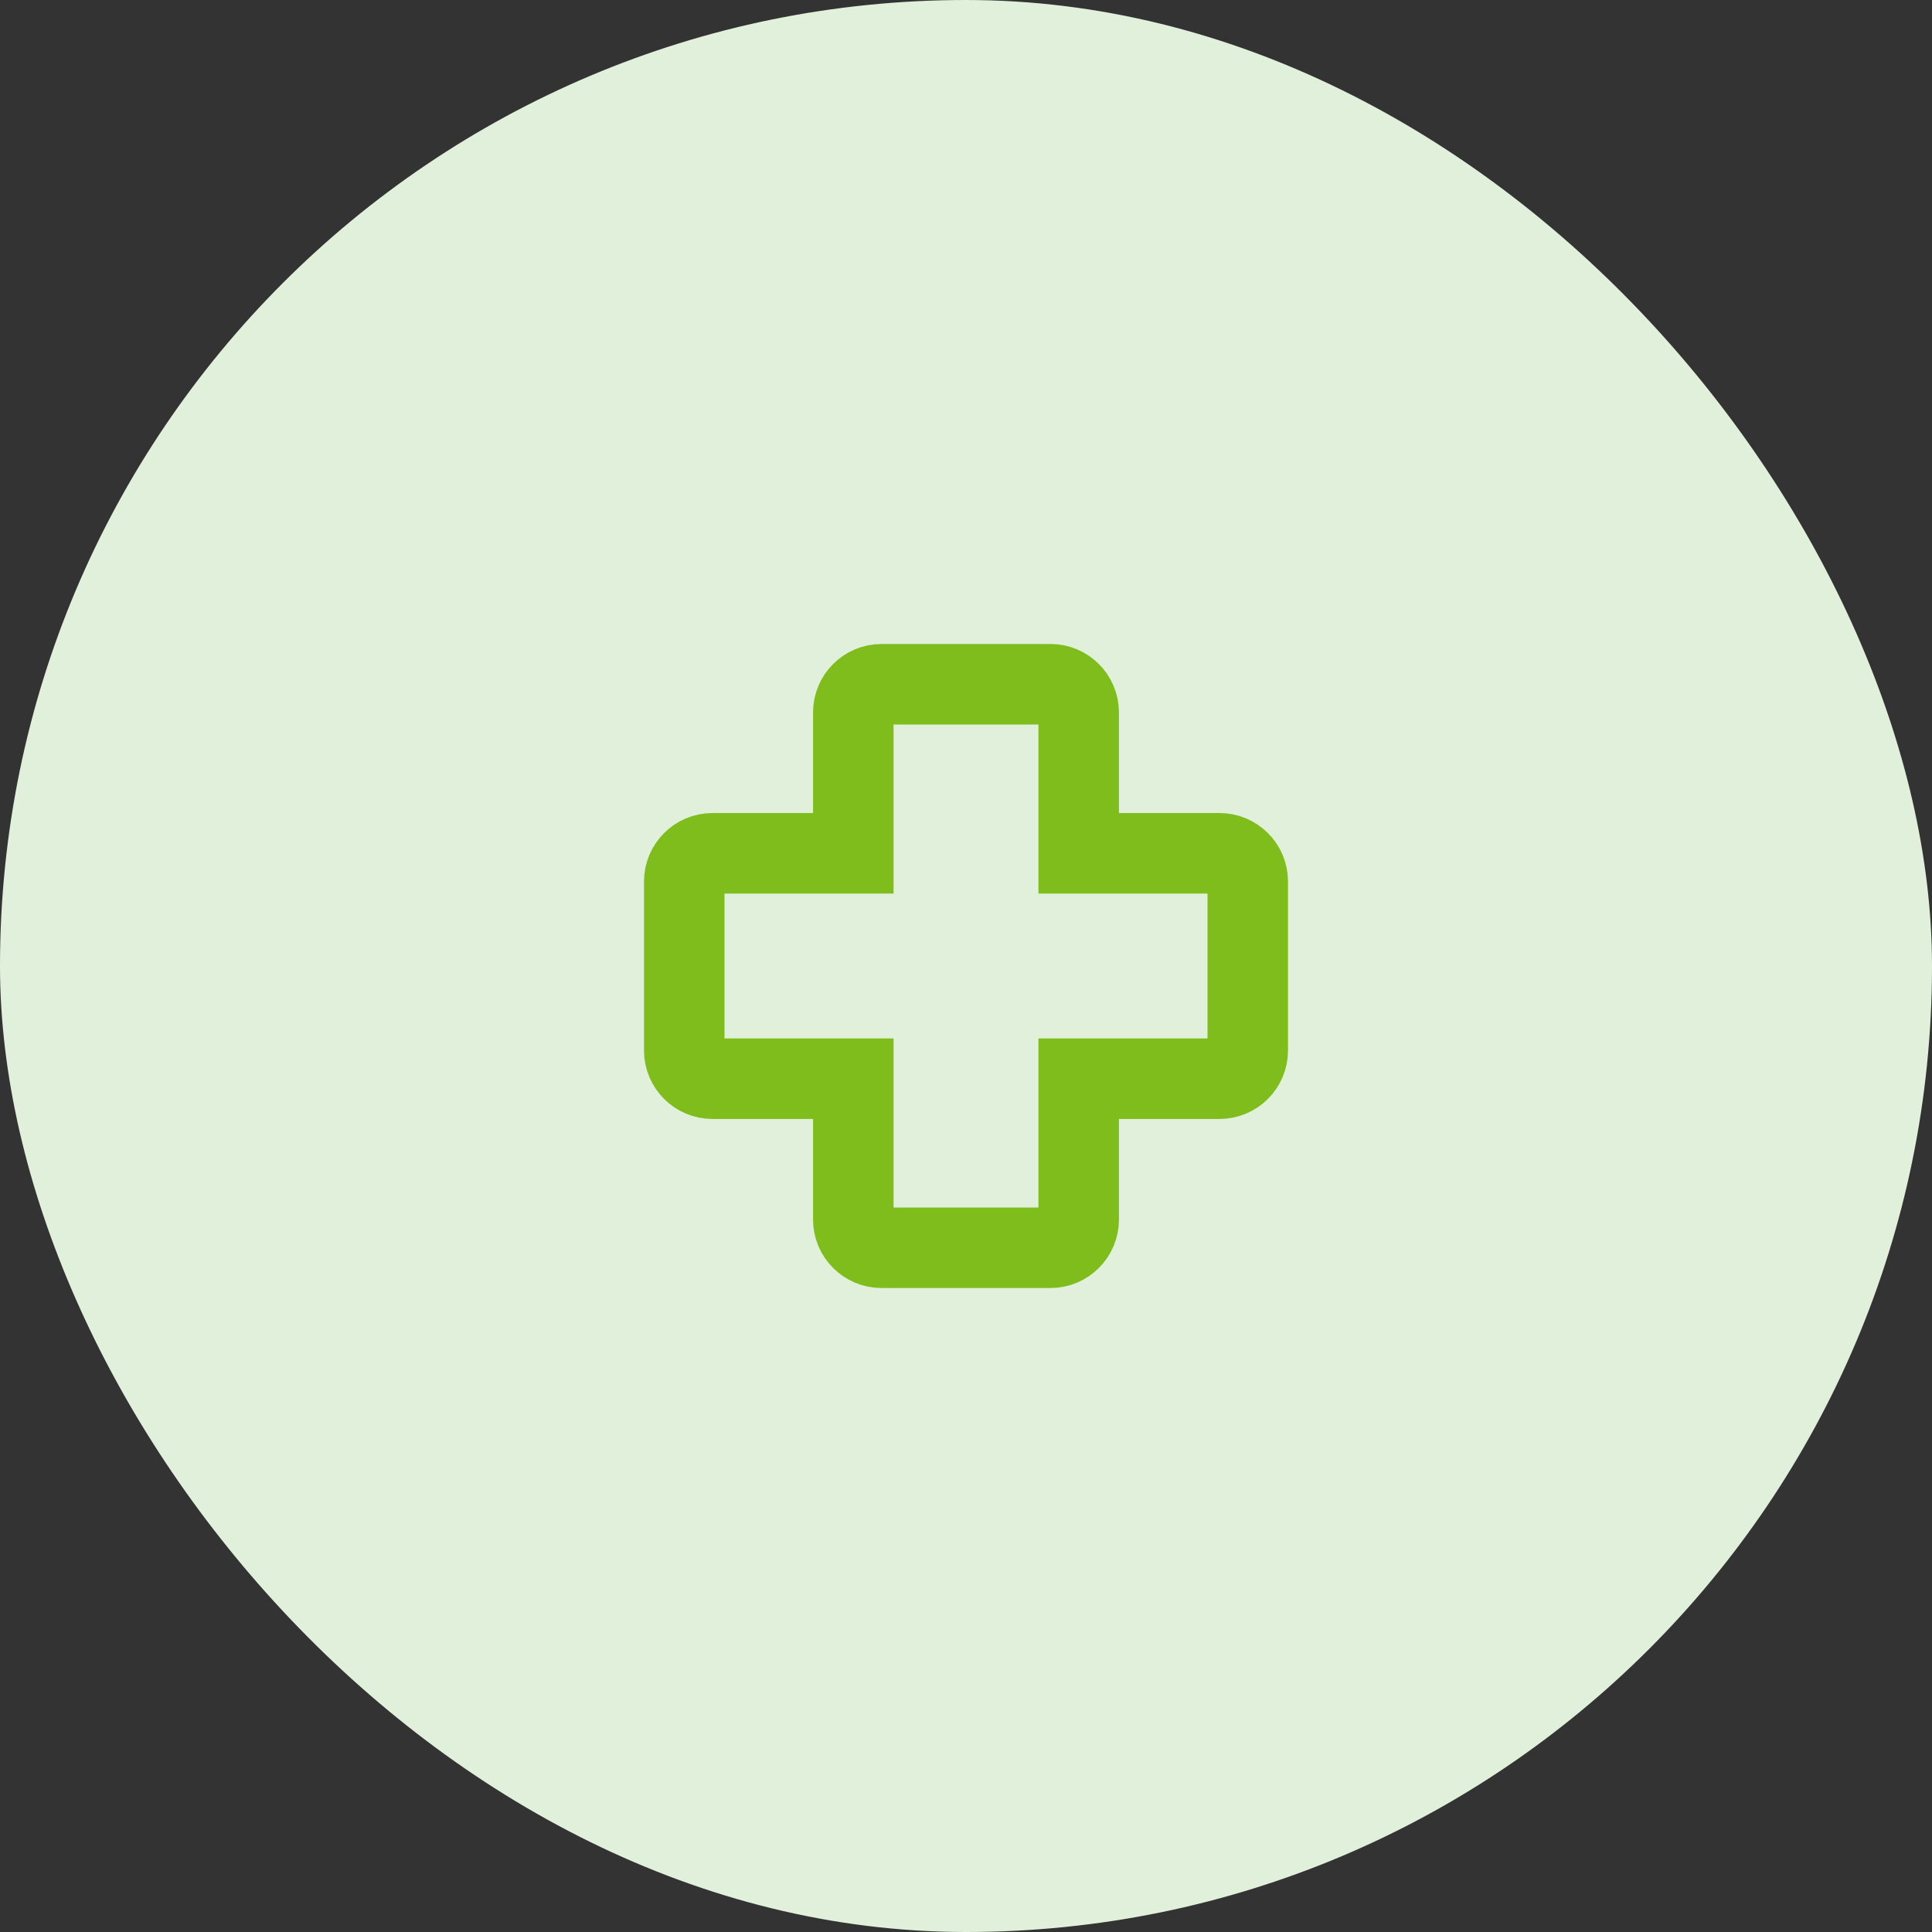
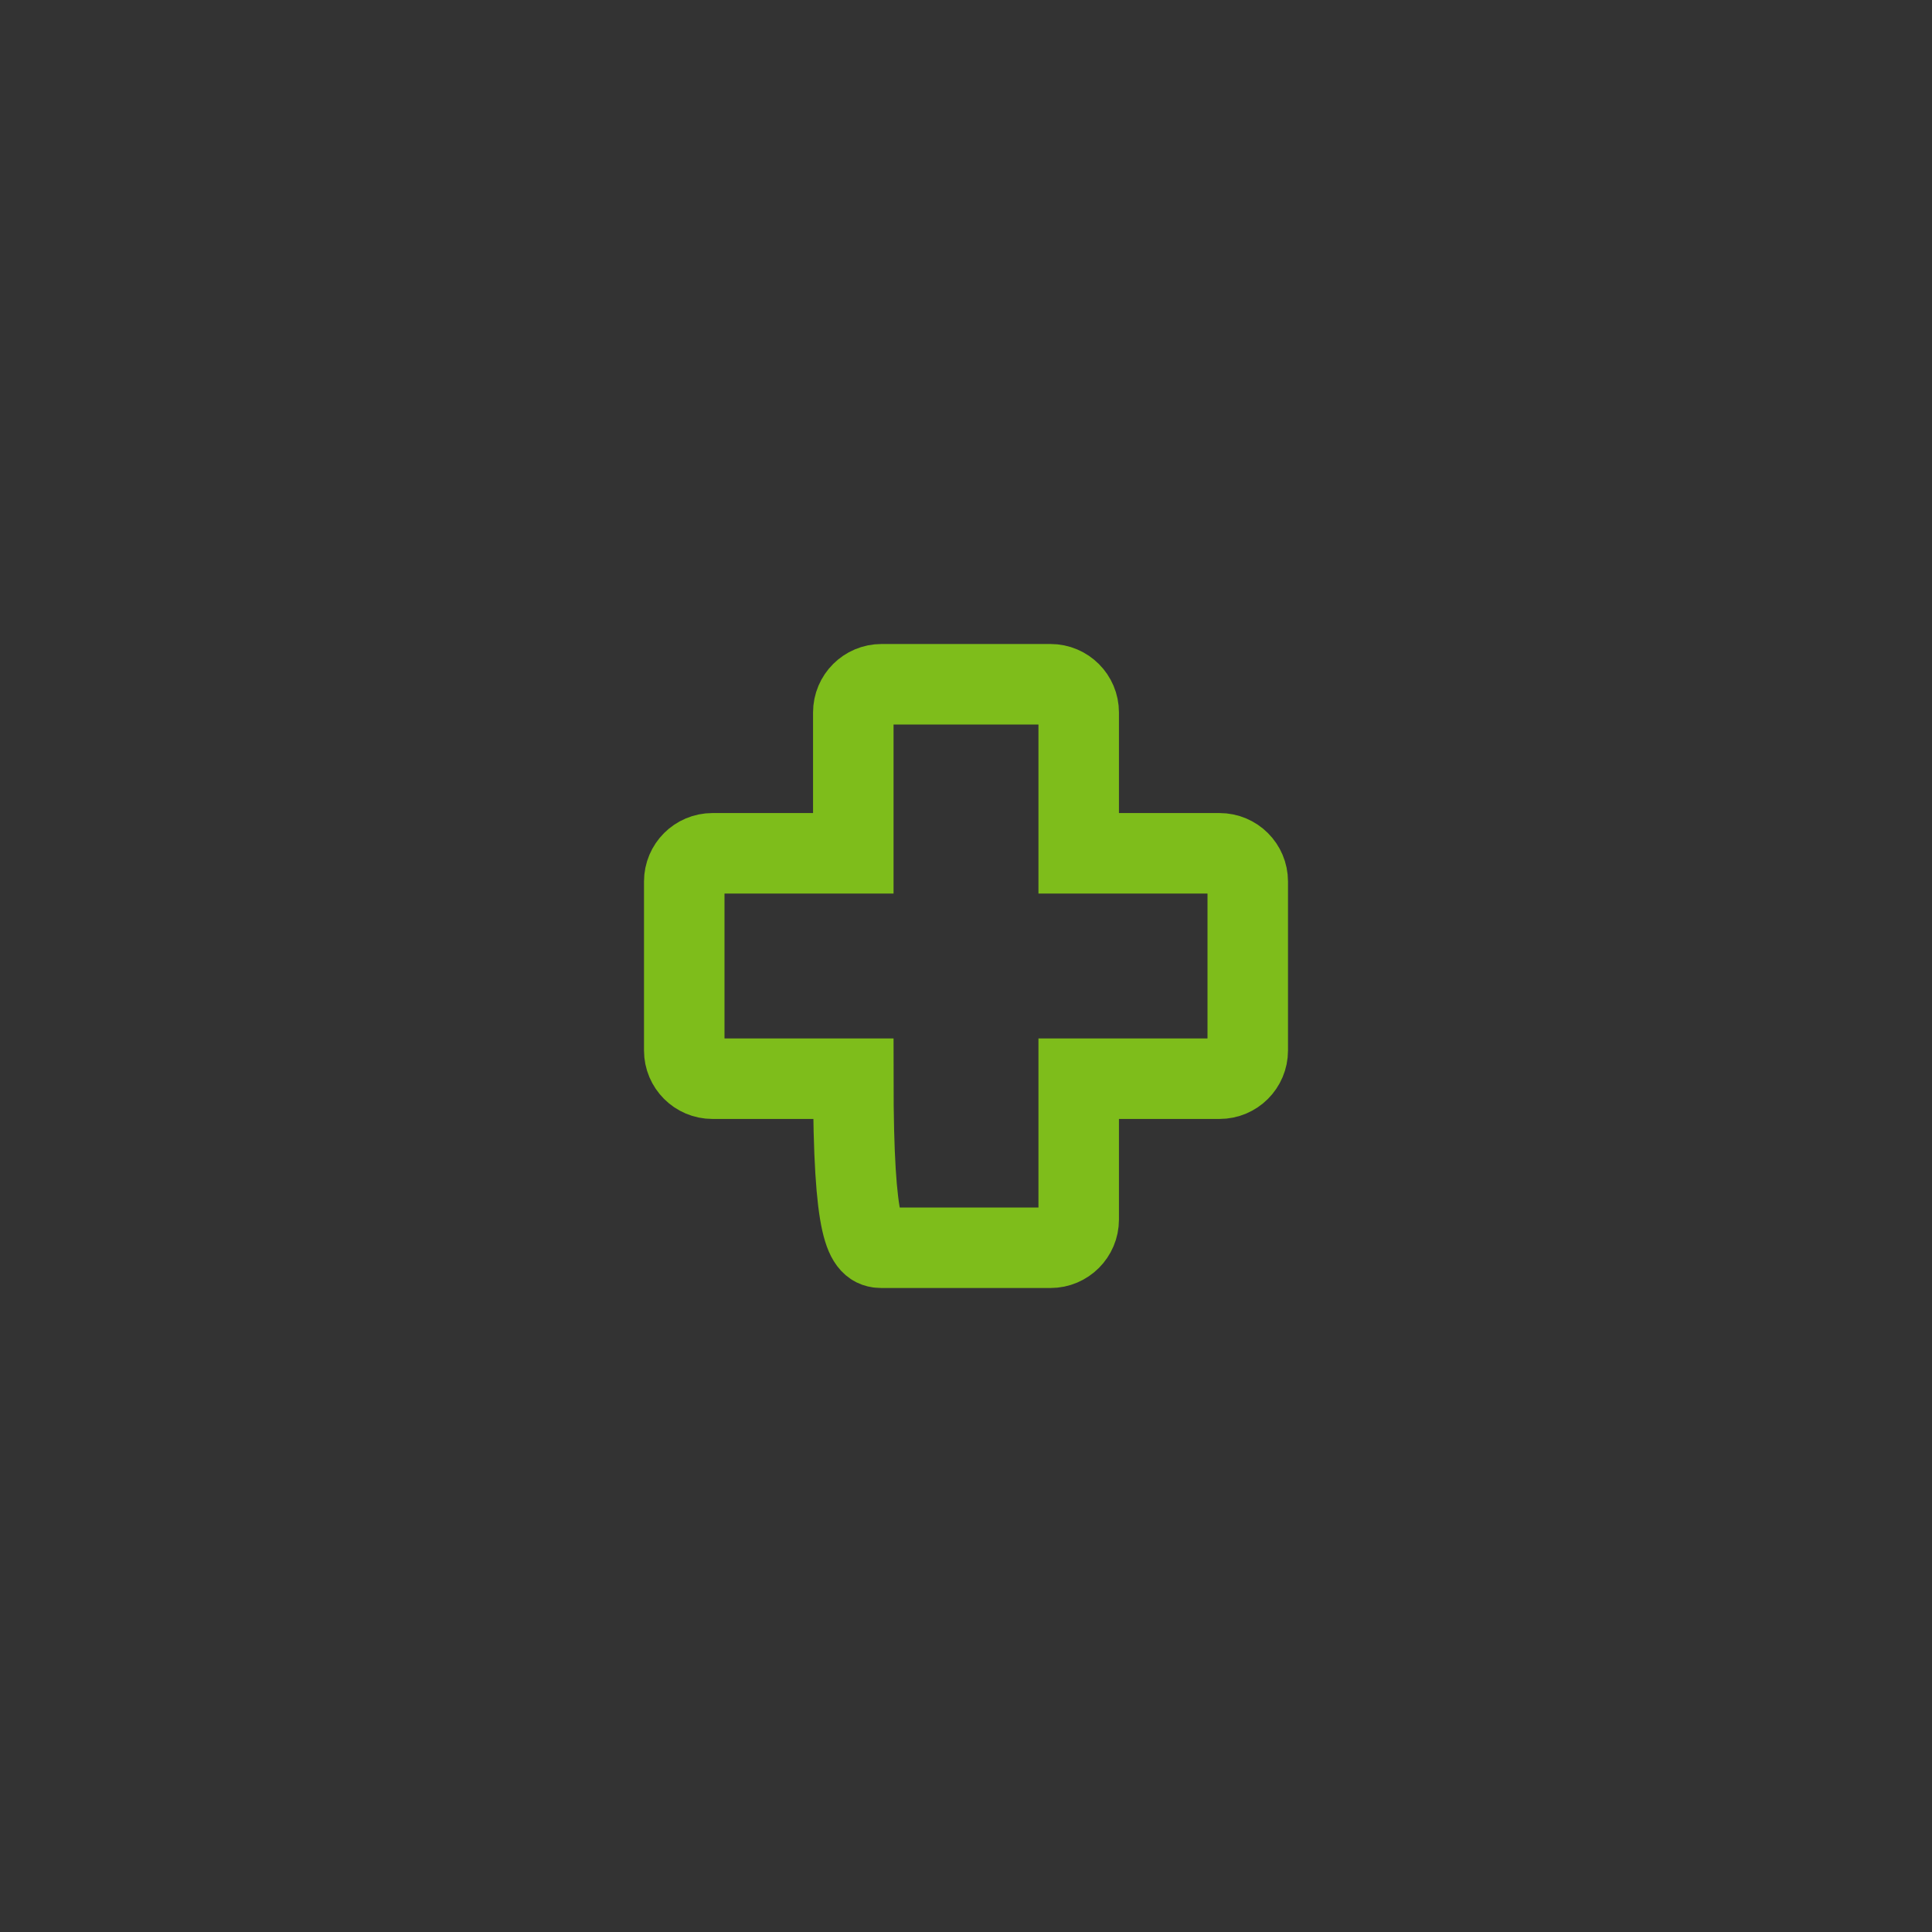
<svg xmlns="http://www.w3.org/2000/svg" width="48" height="48" viewBox="0 0 48 48">
  <rect x="0" y="0" width="48" height="48" fill="#333333" stroke="none" />
  <g fill="none" fill-rule="evenodd">
-     <rect width="48" height="48" fill="#E1F0DB" rx="24" />
-     <path stroke="#7EBD1B" stroke-width="2" d="M21.9,31 L26.1,31 C26.486,31 26.8,30.686 26.8,30.3 L26.8,26.8 L30.3,26.8 C30.686,26.8 31,26.486 31,26.1 L31,21.9 C31,21.514 30.686,21.2 30.3,21.2 L26.8,21.2 L26.8,17.7 C26.8,17.314 26.486,17 26.1,17 L21.9,17 C21.514,17 21.2,17.314 21.2,17.7 L21.2,21.2 L17.7,21.2 C17.314,21.2 17,21.514 17,21.9 L17,26.1 C17,26.486 17.314,26.8 17.7,26.8 L21.2,26.8 L21.2,30.3 C21.2,30.686 21.514,31 21.9,31 Z" />
+     <path stroke="#7EBD1B" stroke-width="2" d="M21.9,31 L26.1,31 C26.486,31 26.8,30.686 26.8,30.3 L26.8,26.8 L30.3,26.8 C30.686,26.8 31,26.486 31,26.1 L31,21.9 C31,21.514 30.686,21.2 30.3,21.2 L26.8,21.2 L26.8,17.7 C26.8,17.314 26.486,17 26.1,17 L21.9,17 C21.514,17 21.2,17.314 21.2,17.7 L21.2,21.2 L17.7,21.2 C17.314,21.2 17,21.514 17,21.9 L17,26.1 C17,26.486 17.314,26.8 17.7,26.8 L21.2,26.8 C21.2,30.686 21.514,31 21.9,31 Z" />
  </g>
</svg>